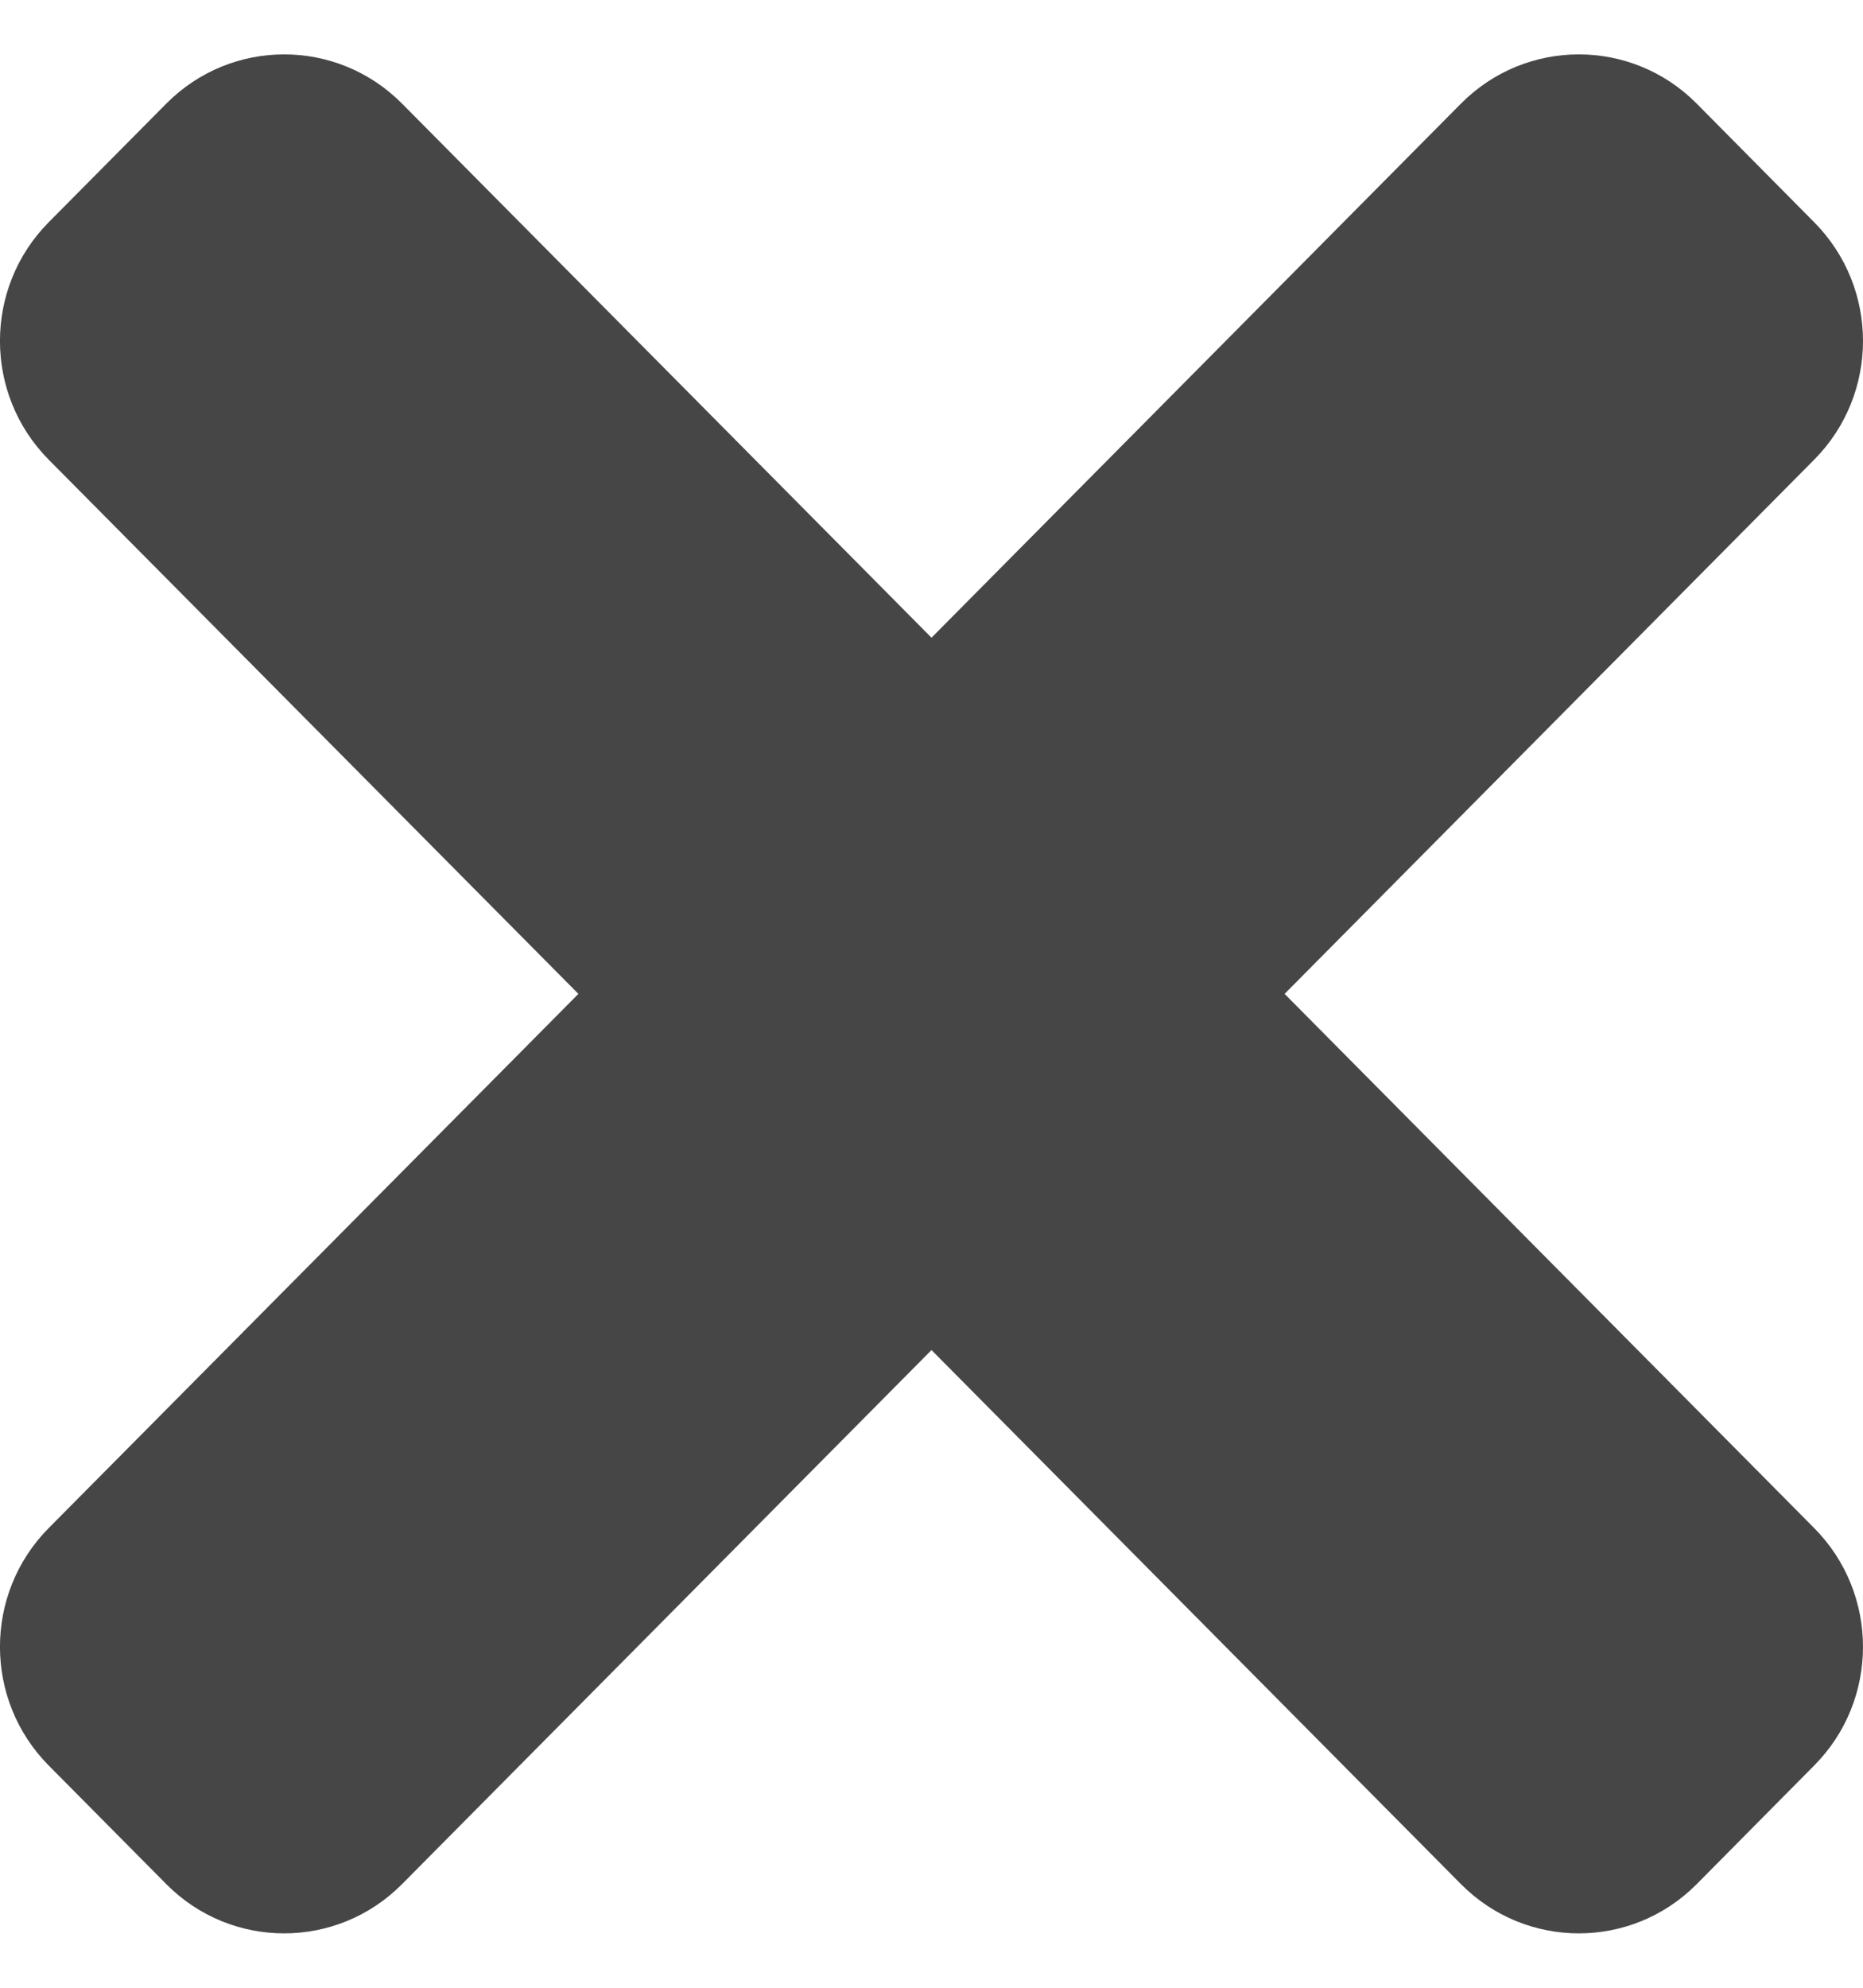
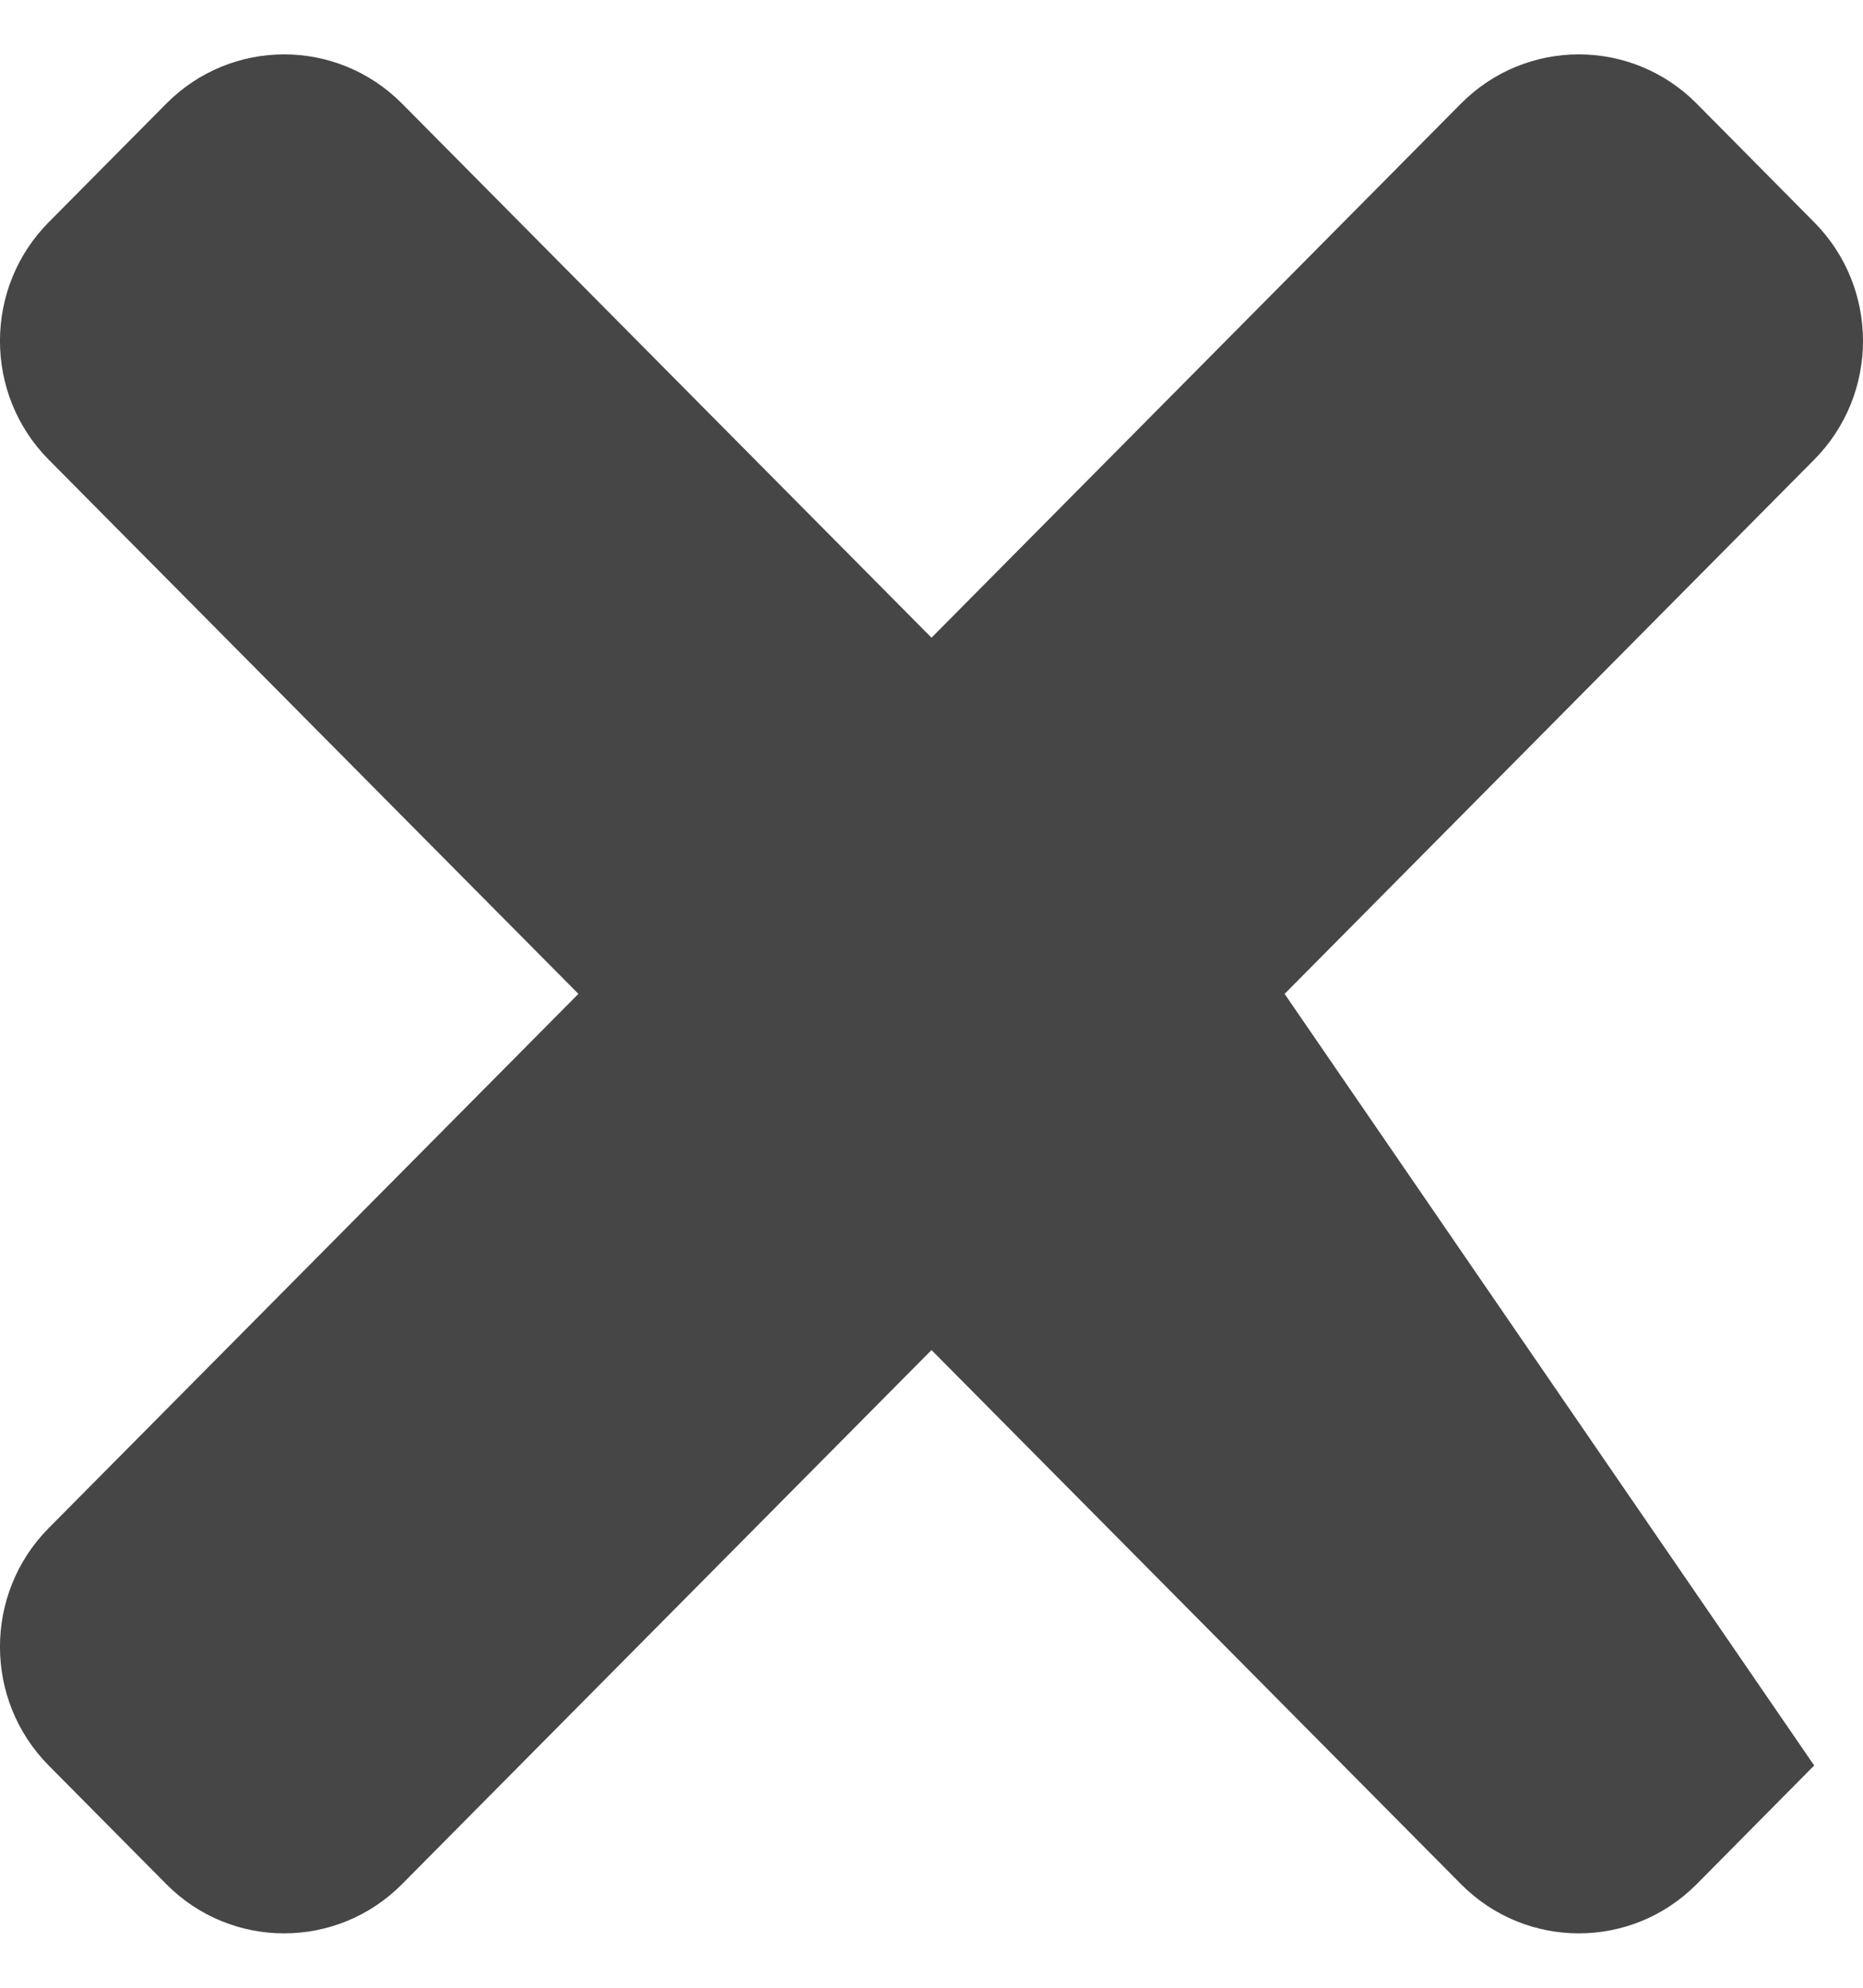
<svg xmlns="http://www.w3.org/2000/svg" width="15" height="16" viewBox="0 0 15 16" fill="none">
-   <path d="M10.343 8L14.607 3.7C15.131 3.172 15.131 2.317 14.607 1.789L13.66 0.833C13.136 0.306 12.288 0.306 11.764 0.833L7.5 5.133L3.236 0.833C2.712 0.306 1.864 0.306 1.34 0.833L0.392 1.789C-0.131 2.317 -0.131 3.172 0.392 3.7L4.657 8L0.392 12.3C-0.131 12.828 -0.131 13.683 0.392 14.211L1.34 15.167C1.863 15.694 2.712 15.694 3.236 15.167L7.5 10.867L11.764 15.167C12.288 15.694 13.136 15.694 13.66 15.167L14.607 14.211C15.131 13.684 15.131 12.828 14.607 12.3L10.343 8Z" fill="#464646" />
+   <path d="M10.343 8L14.607 3.7C15.131 3.172 15.131 2.317 14.607 1.789L13.66 0.833C13.136 0.306 12.288 0.306 11.764 0.833L7.5 5.133L3.236 0.833C2.712 0.306 1.864 0.306 1.34 0.833L0.392 1.789C-0.131 2.317 -0.131 3.172 0.392 3.7L4.657 8L0.392 12.3C-0.131 12.828 -0.131 13.683 0.392 14.211L1.34 15.167C1.863 15.694 2.712 15.694 3.236 15.167L7.5 10.867L11.764 15.167C12.288 15.694 13.136 15.694 13.66 15.167L14.607 14.211L10.343 8Z" fill="#464646" />
</svg>